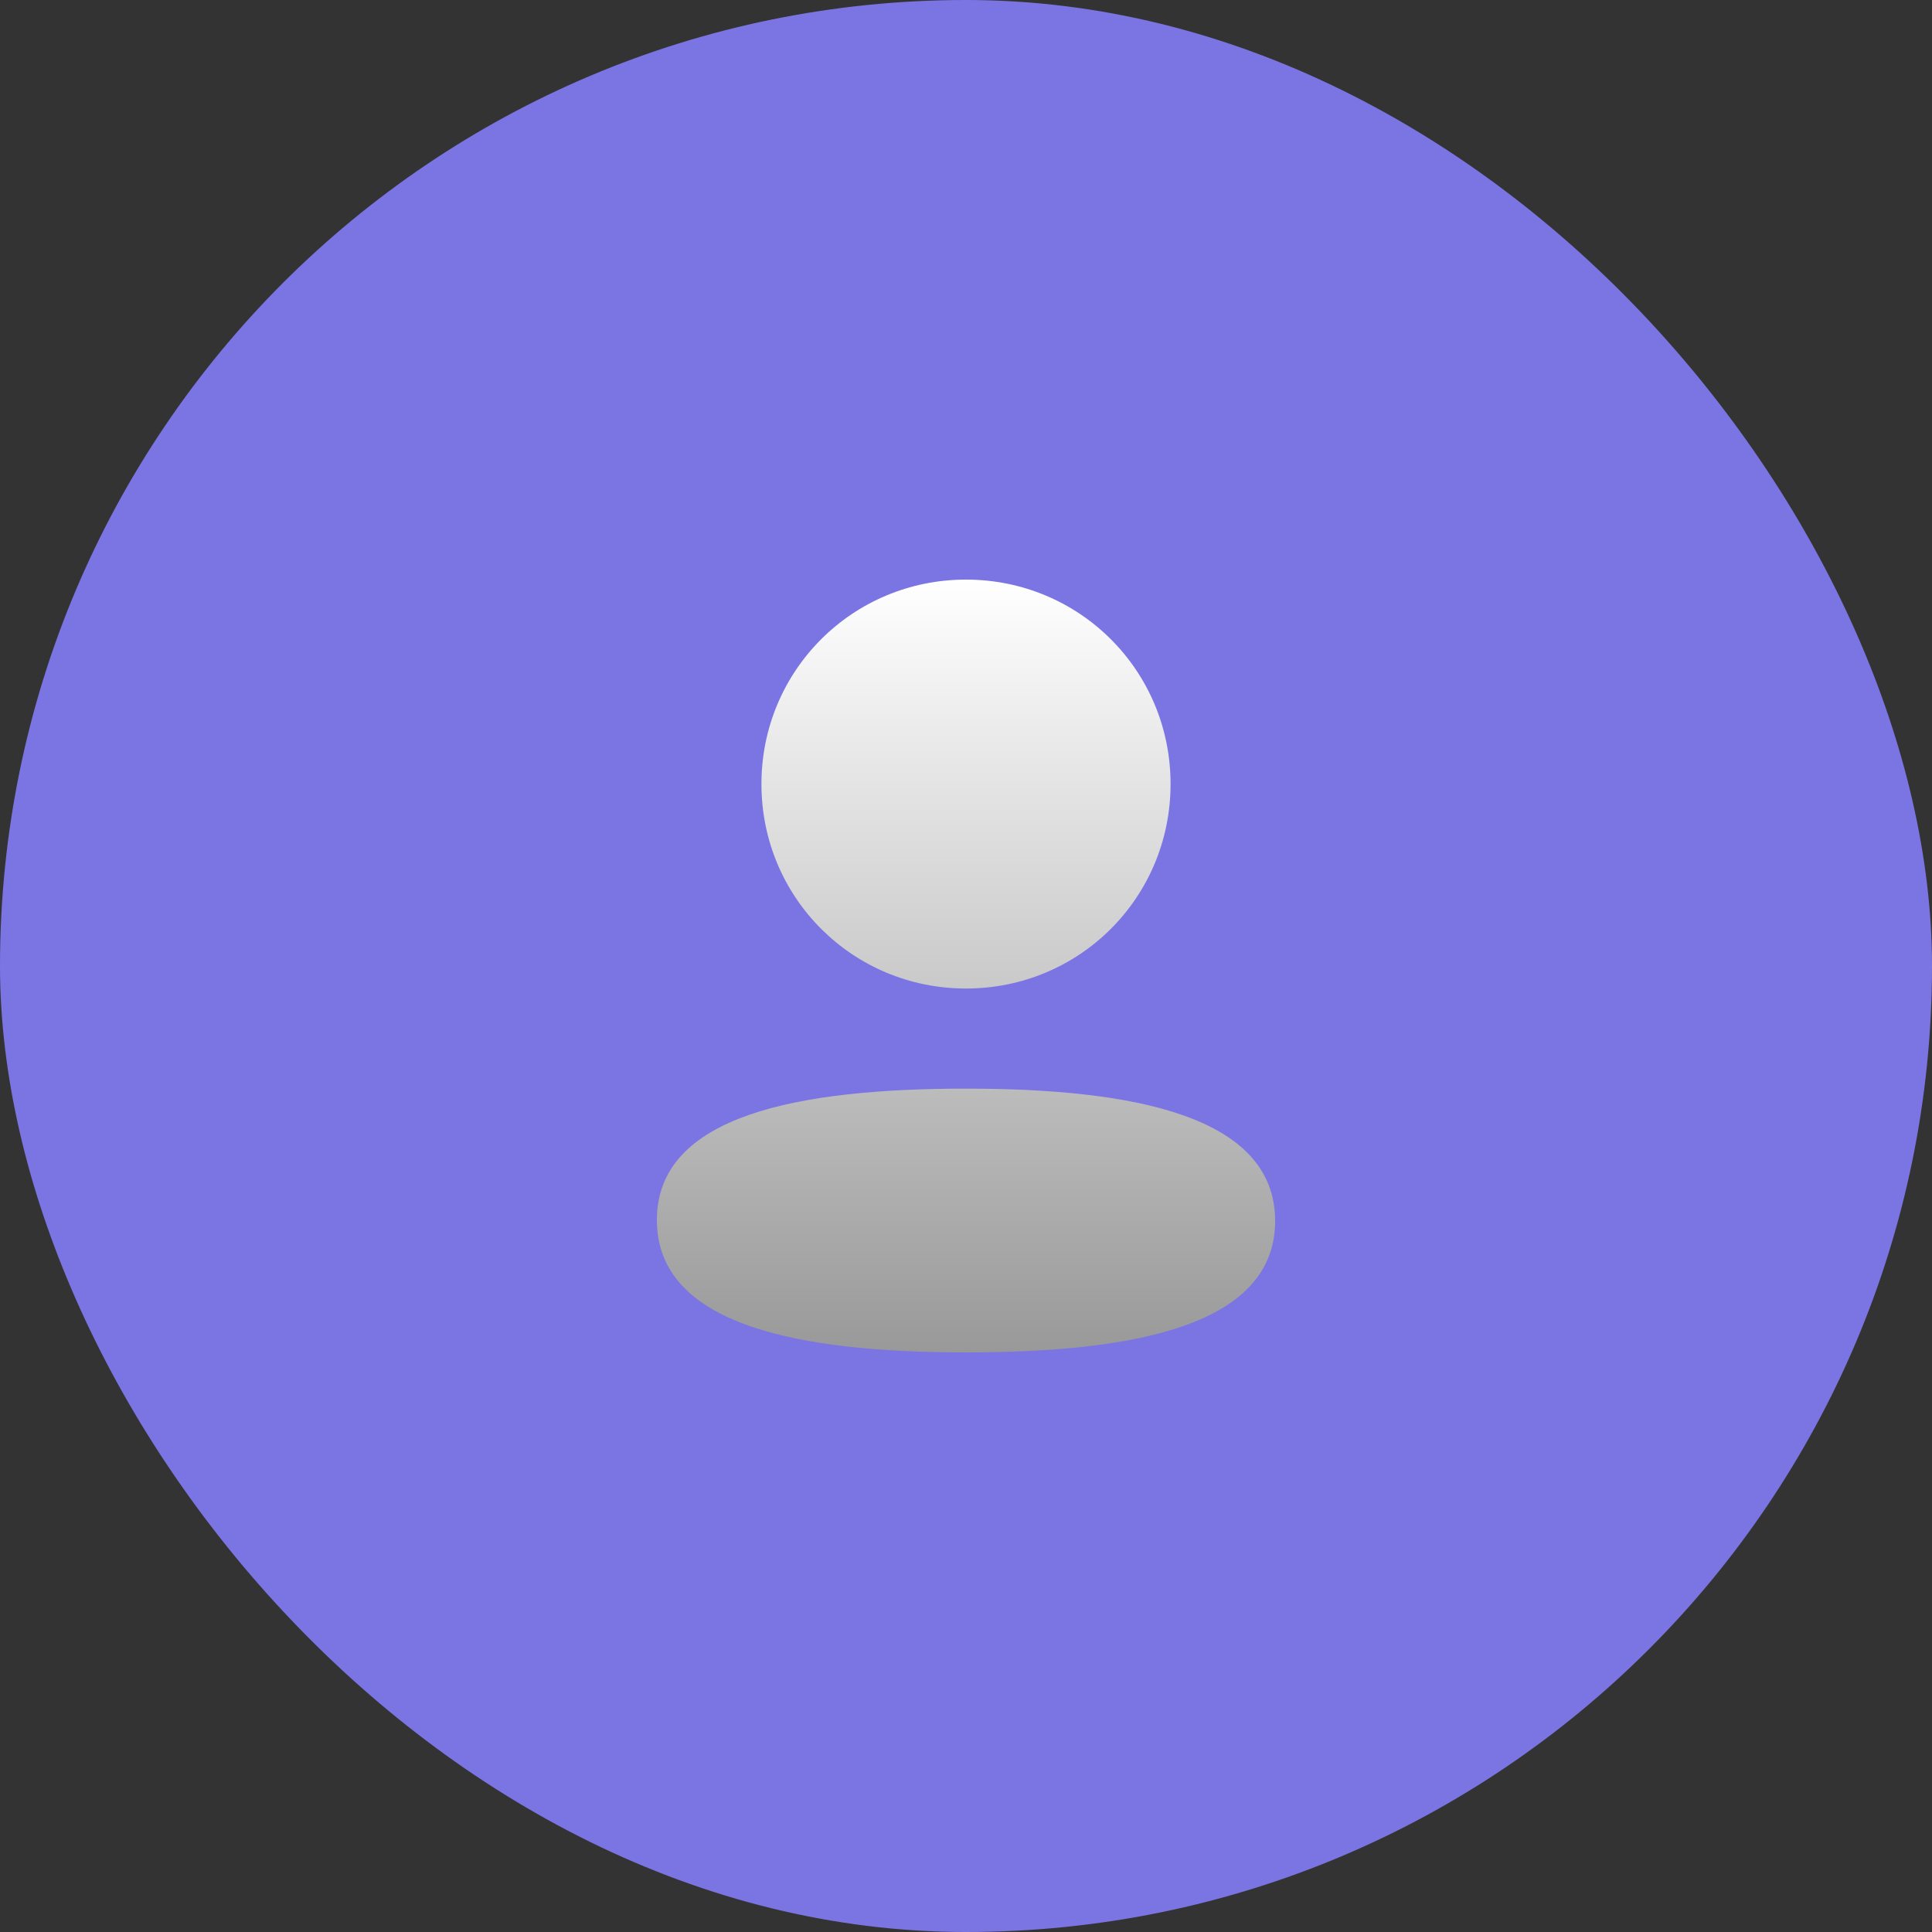
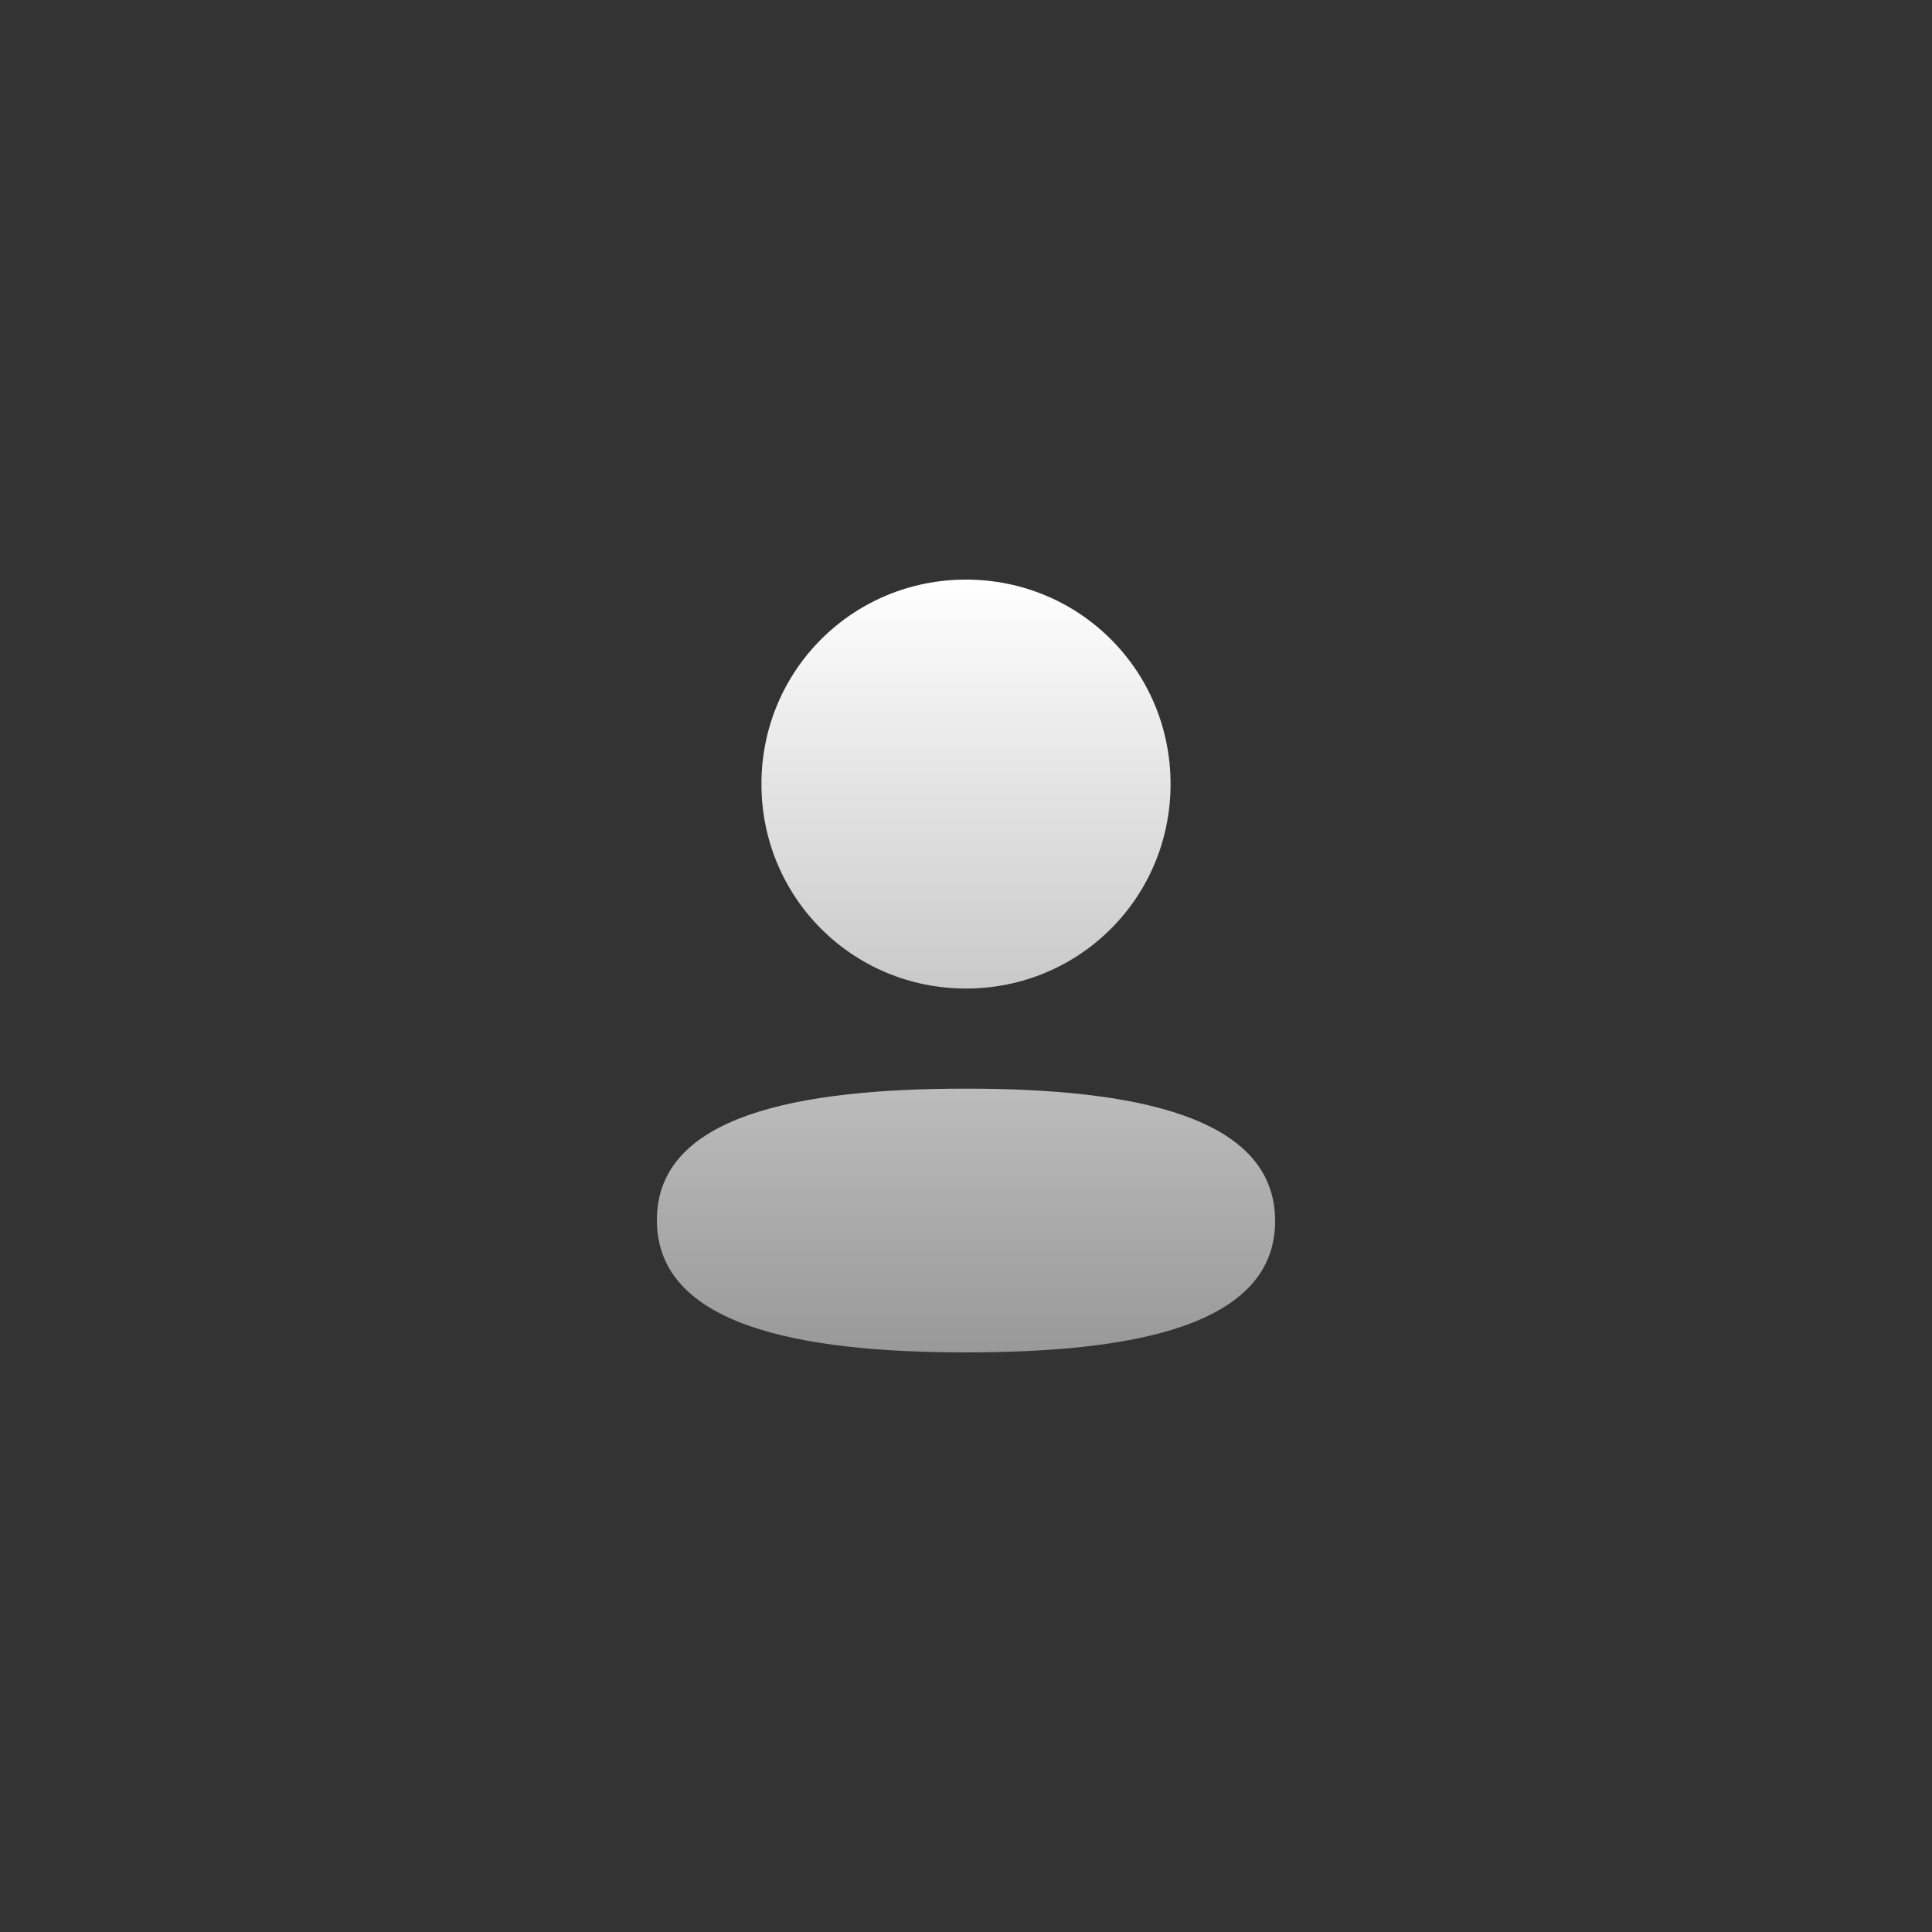
<svg xmlns="http://www.w3.org/2000/svg" width="50" height="50" viewBox="0 0 50 50" fill="none">
  <rect x="0" y="0" width="50" height="50" fill="#333333" stroke="none" />
-   <rect width="50" height="50" rx="25" fill="#7B75E3" />
  <path d="M25 28.174C29.339 28.174 33 28.879 33 31.599C33 34.32 29.315 35 25 35C20.662 35 17 34.295 17 31.575C17 28.854 20.685 28.174 25 28.174ZM25 15C27.939 15 30.294 17.354 30.294 20.291C30.294 23.228 27.939 25.583 25 25.583C22.062 25.583 19.706 23.228 19.706 20.291C19.706 17.354 22.062 15 25 15Z" fill="url(#paint0_linear_2290_7505)" style="mix-blend-mode:overlay" />
  <defs>
    <linearGradient id="paint0_linear_2290_7505" x1="25" y1="15" x2="25" y2="35" gradientUnits="userSpaceOnUse">
      <stop stop-color="white" />
      <stop offset="1" stop-color="#999999" />
    </linearGradient>
  </defs>
</svg>